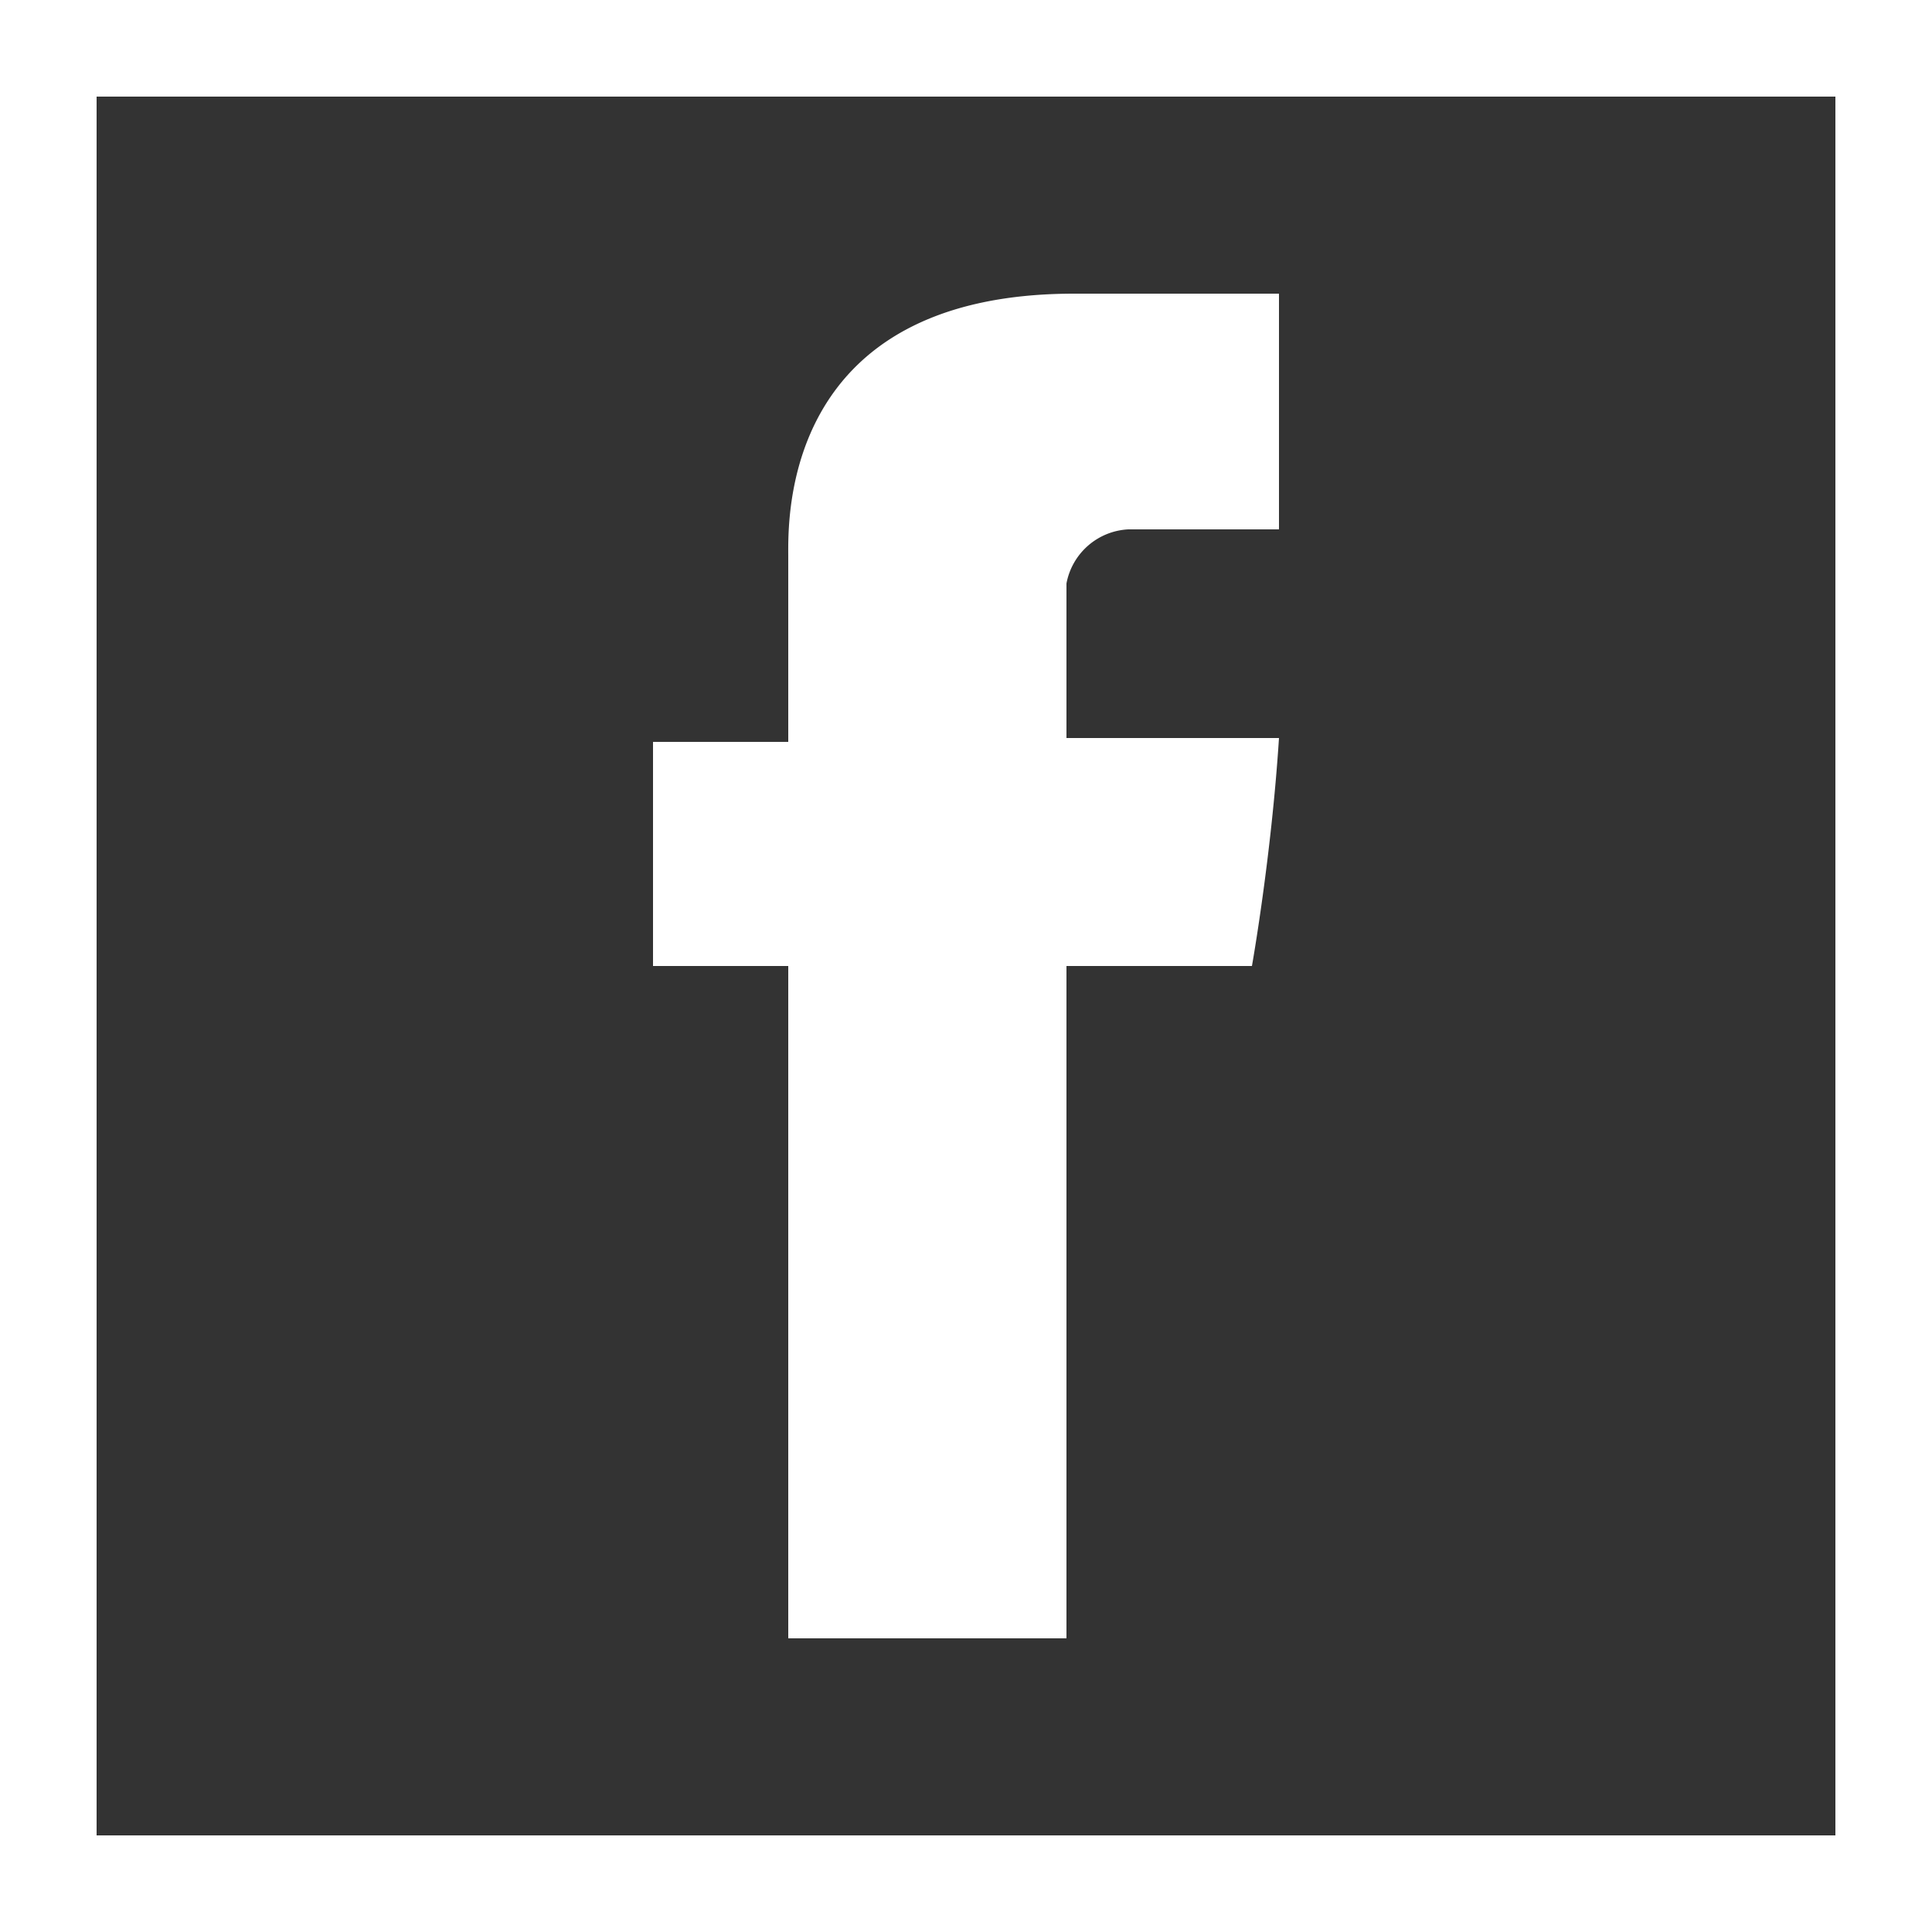
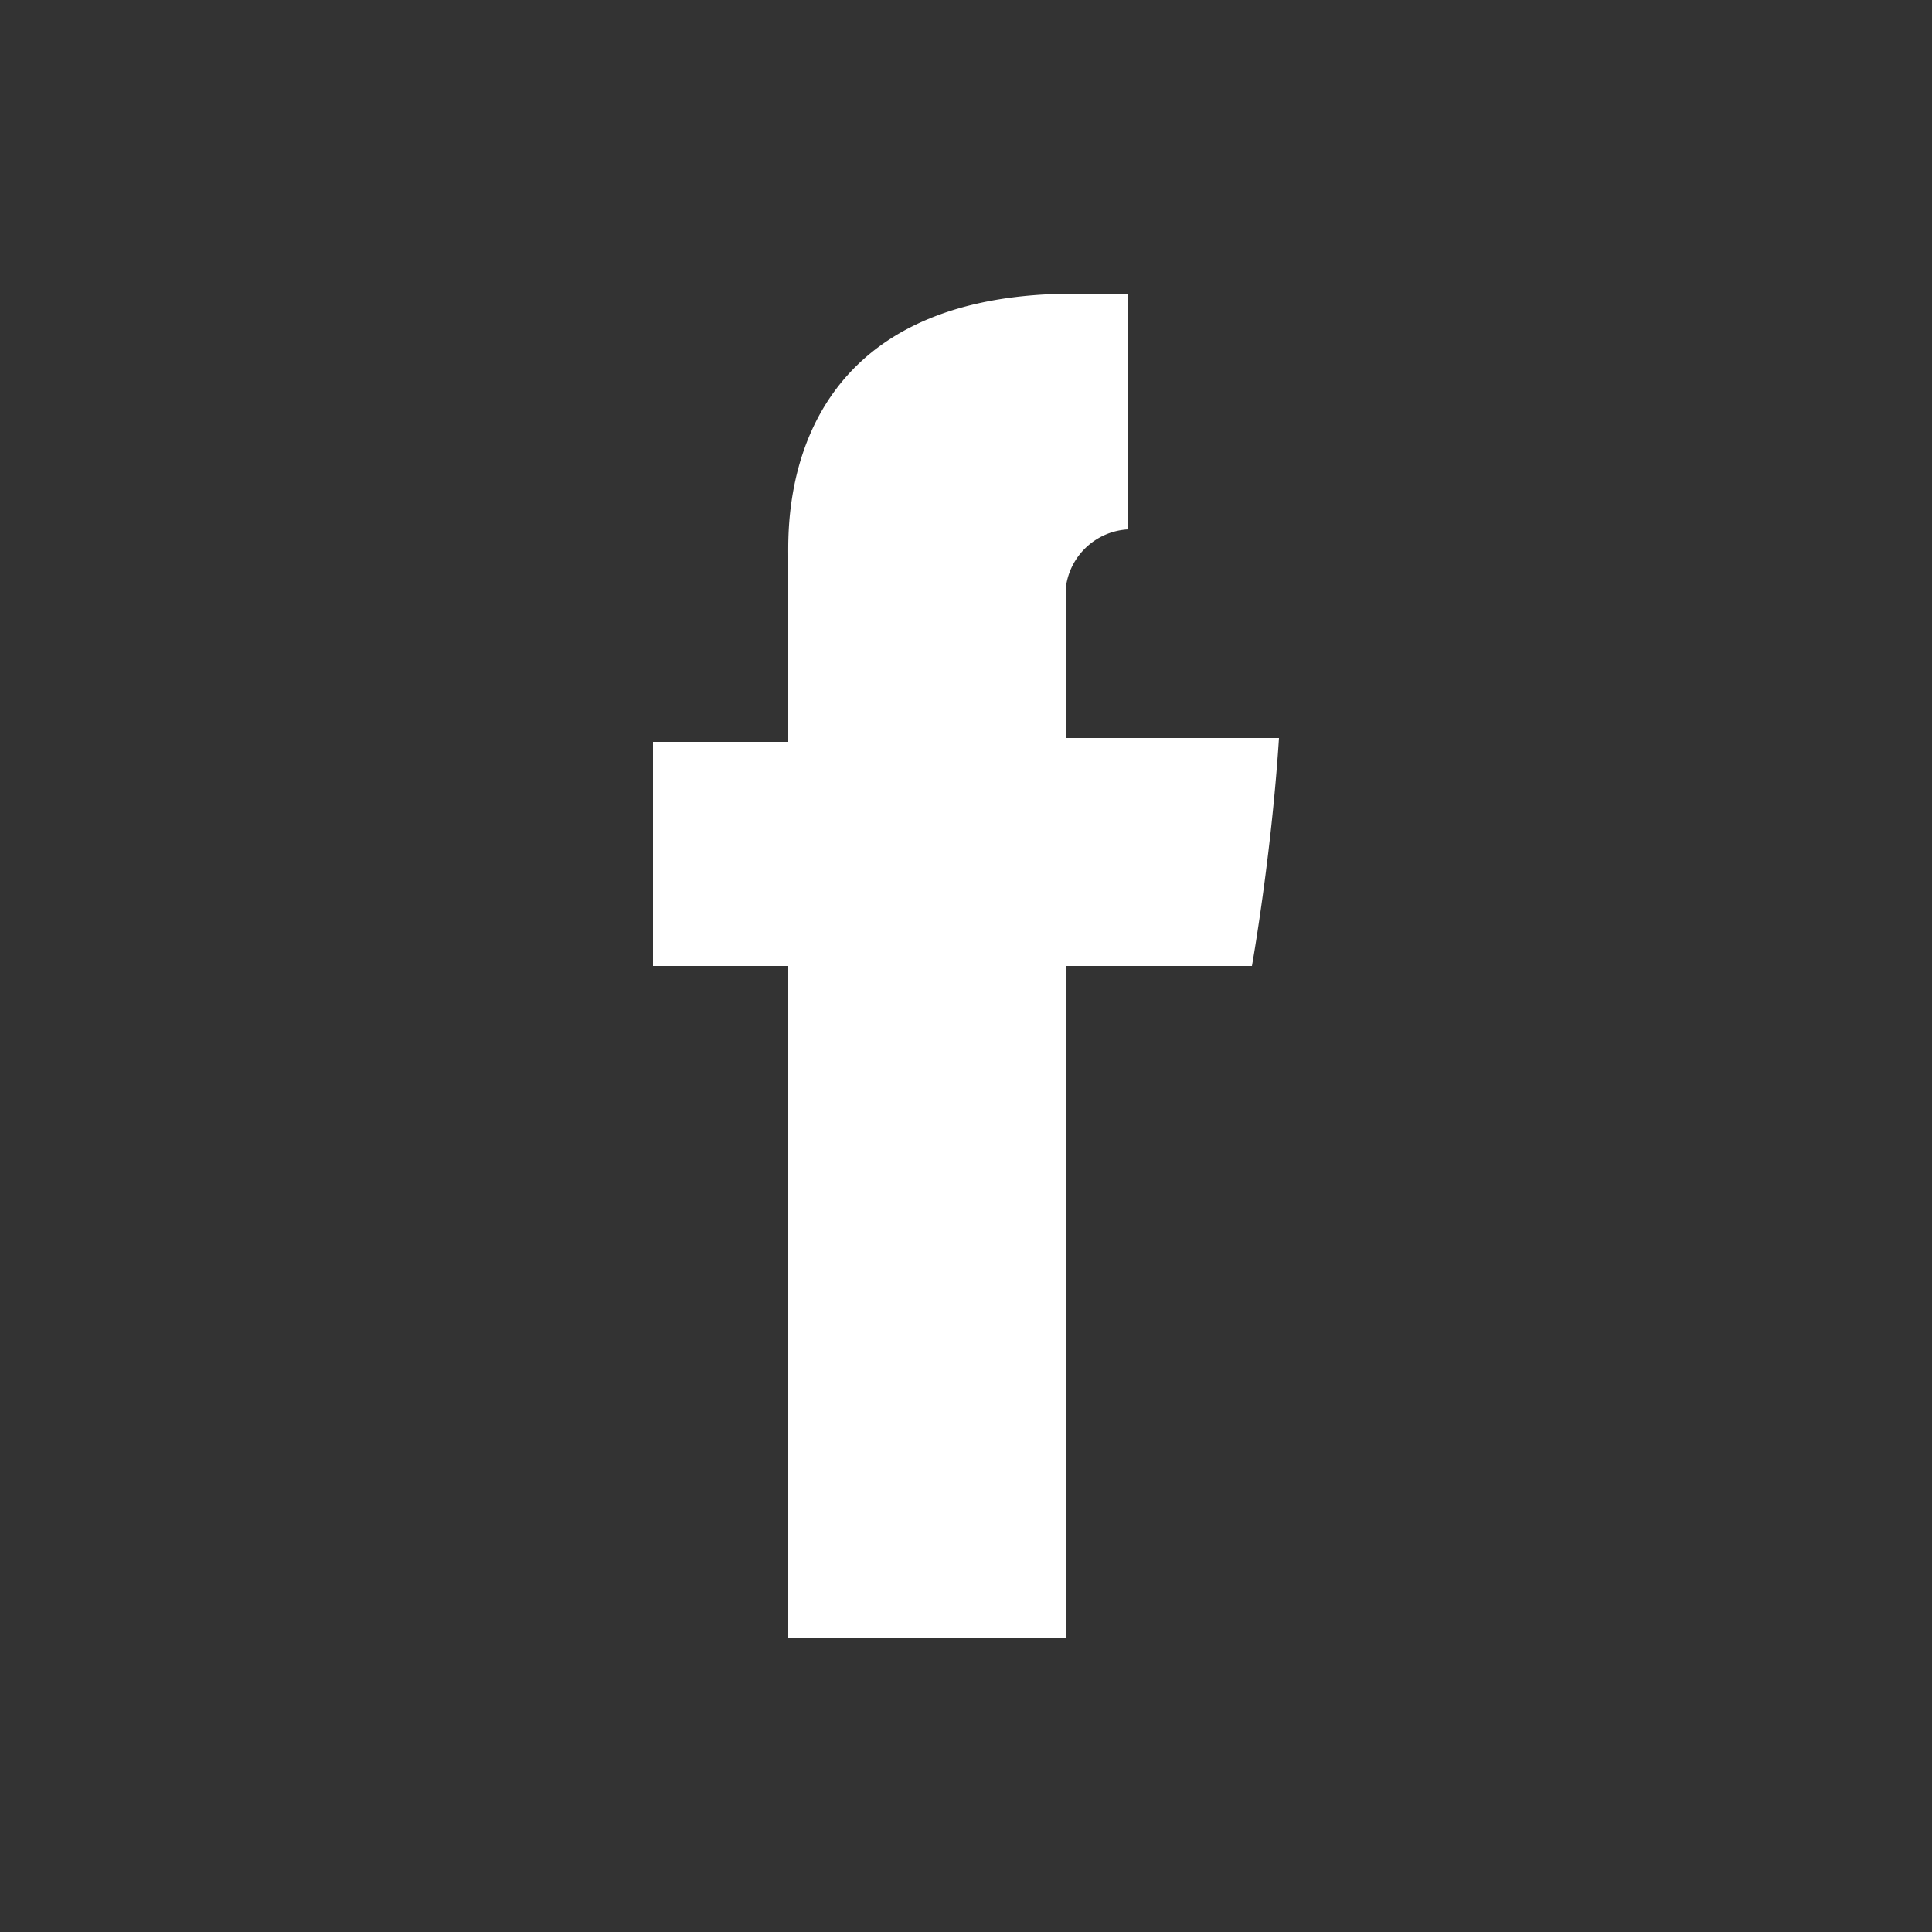
<svg xmlns="http://www.w3.org/2000/svg" width="50" height="50" viewBox="0 0 50 50">
  <rect x="0" y="0" width="50" height="50" fill="#333333" stroke="none" />
  <defs>
    <style>.a{fill:#fff;}</style>
  </defs>
-   <path class="a" d="M47.5,2.5v45H2.5V2.5h45M50,0H0V50H50V0Z" />
-   <path class="a" d="M20.4,14.4v4.8H16.9V25h3.5V42.4h7.2V25h4.8s.5-2.8.7-5.9H27.6v-4a1.717,1.717,0,0,1,1.6-1.4h3.9V7.6H27.8C20.2,7.6,20.4,13.5,20.4,14.4Z" />
+   <path class="a" d="M20.4,14.4v4.8H16.9V25h3.5V42.4h7.2V25h4.8s.5-2.8.7-5.9H27.6v-4a1.717,1.717,0,0,1,1.6-1.4V7.6H27.8C20.2,7.6,20.4,13.5,20.4,14.4Z" />
</svg>